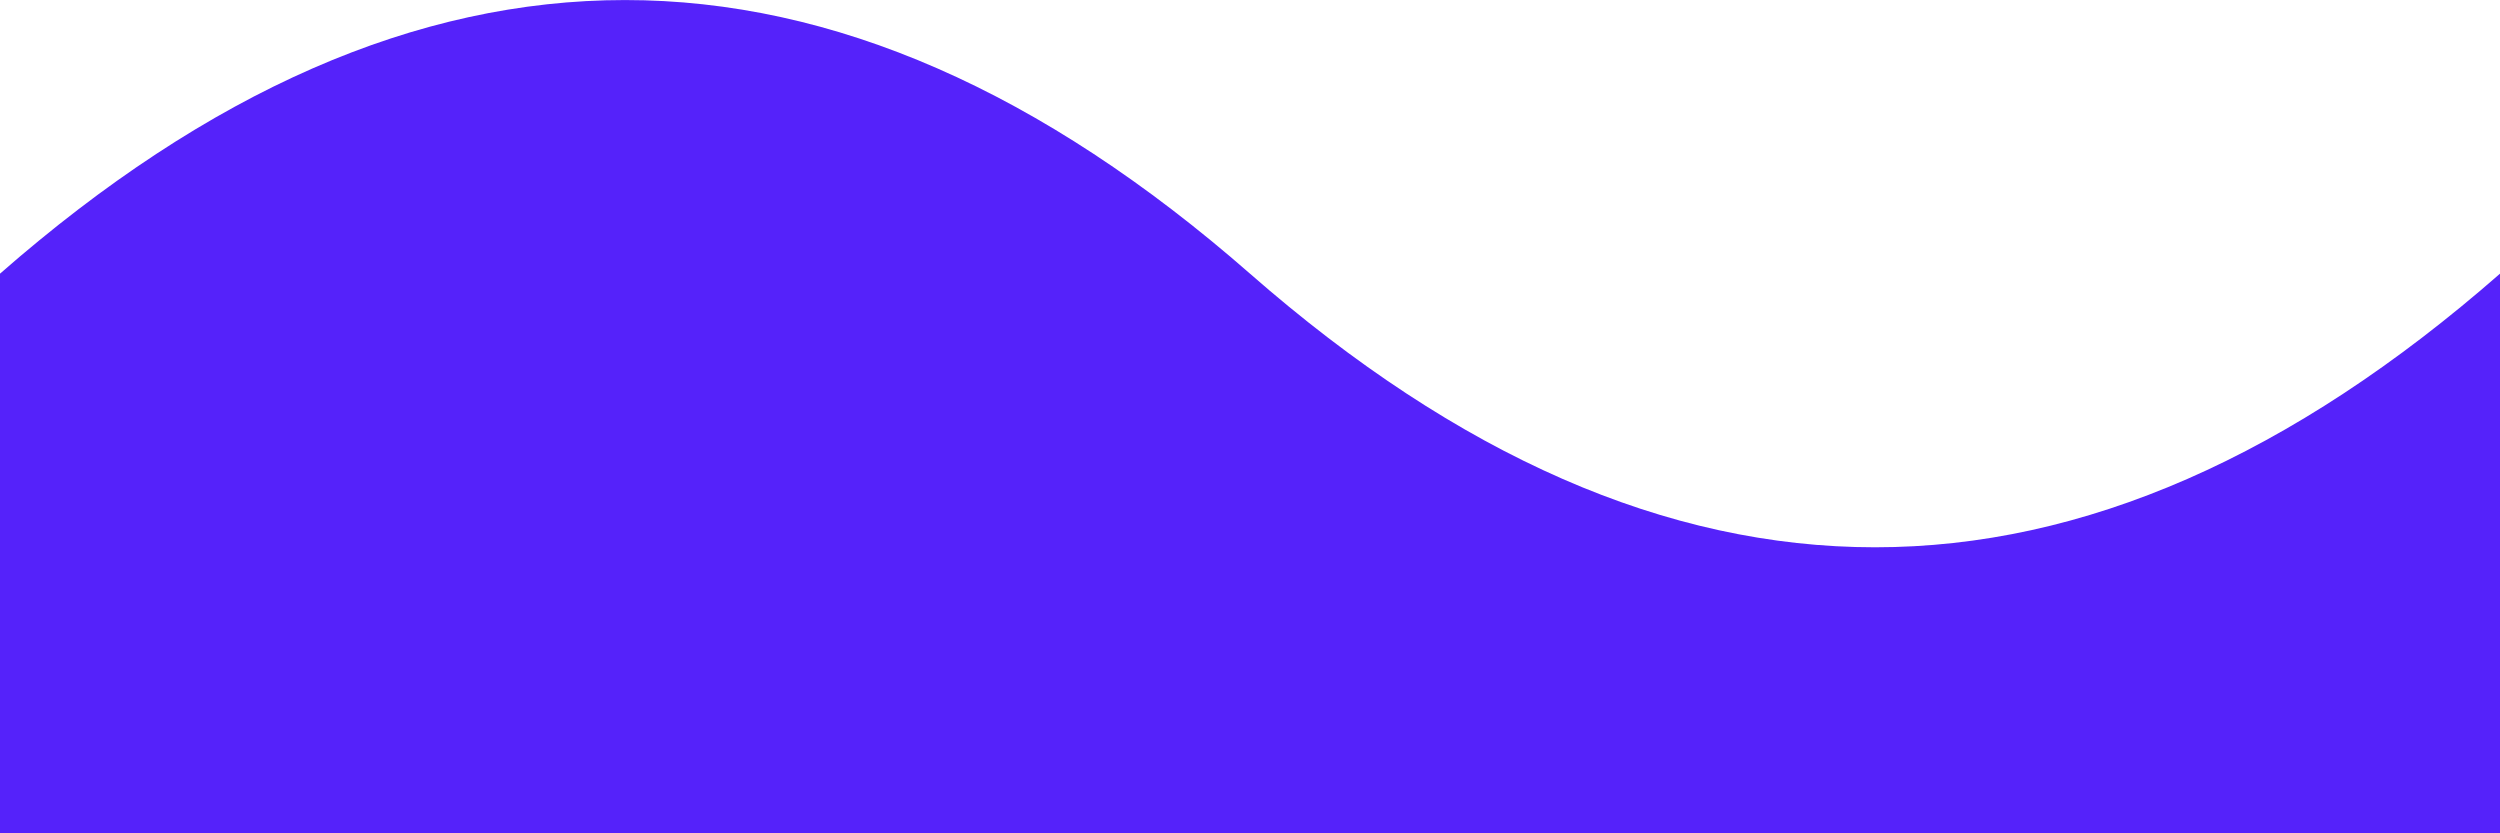
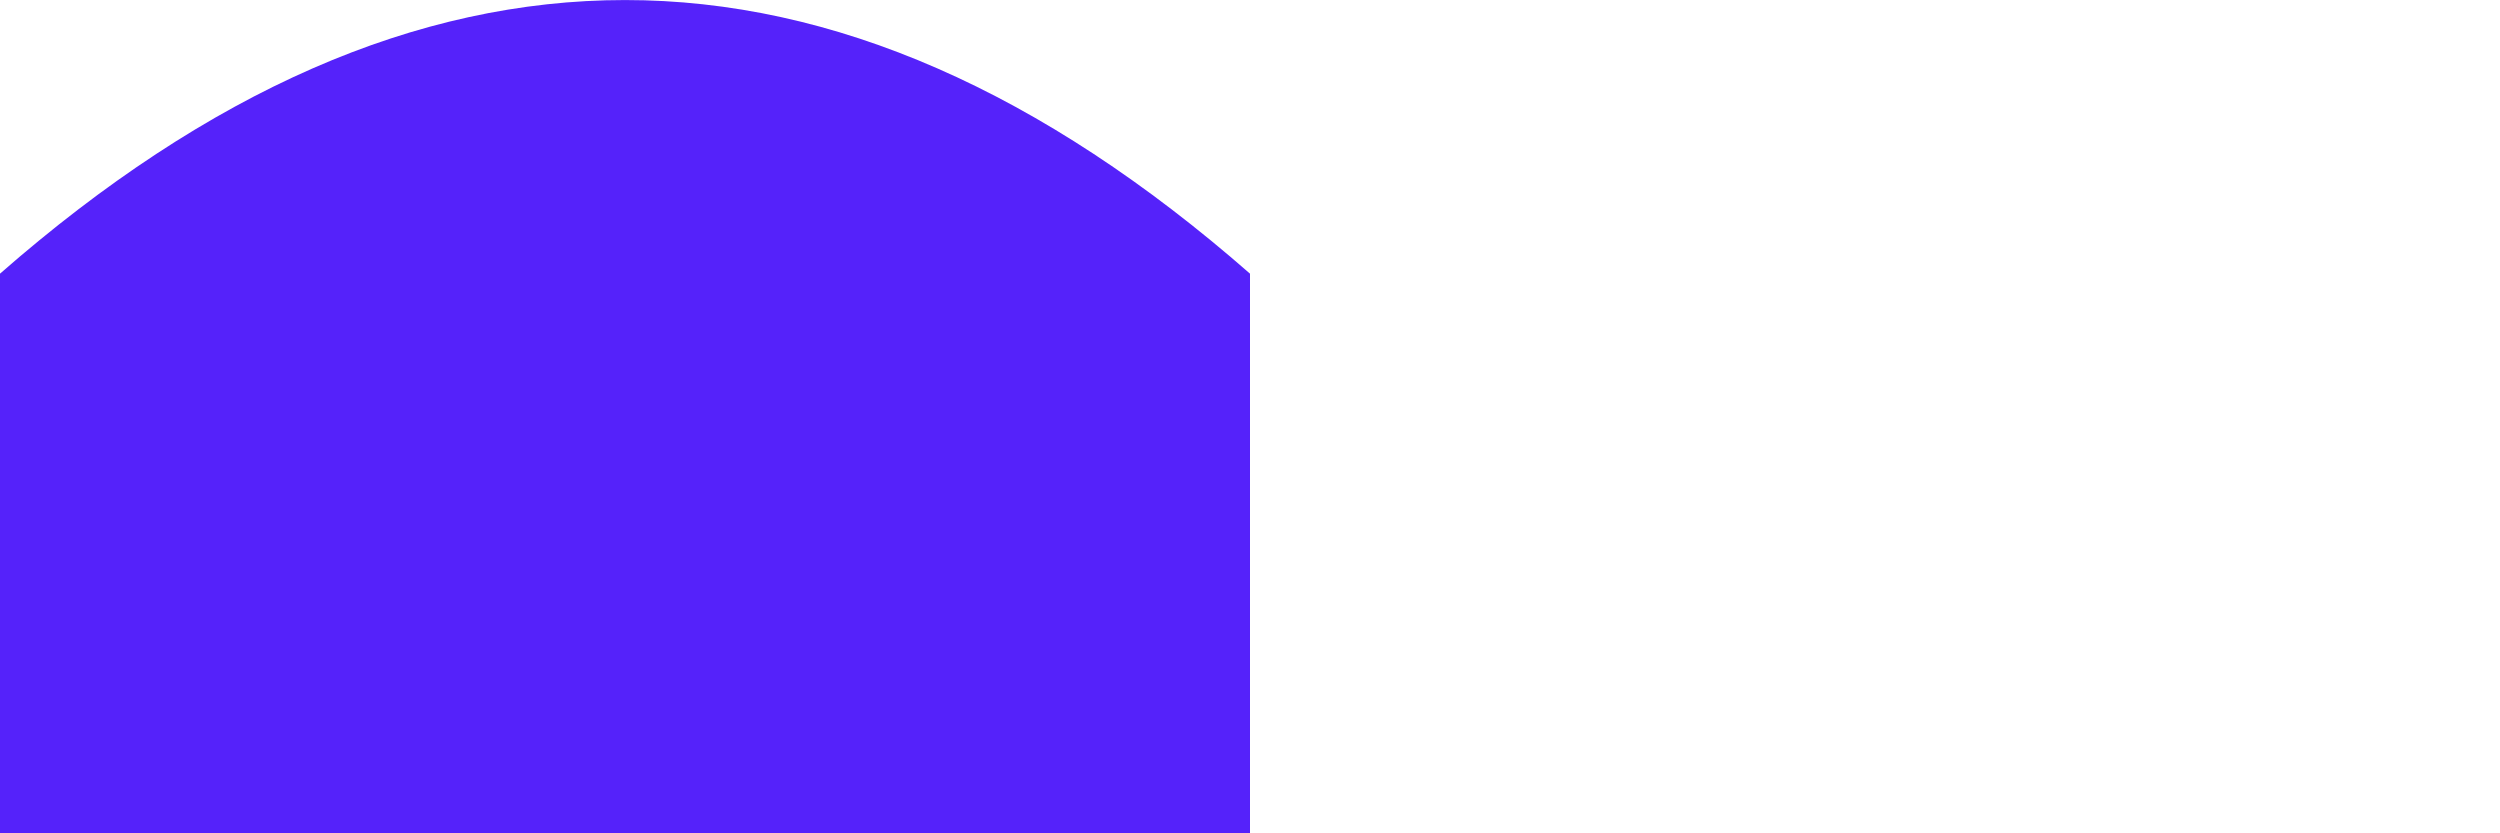
<svg xmlns="http://www.w3.org/2000/svg" fill="none" height="10" viewBox="0 0 30 10" width="30">
-   <path d="m15 3.284c-5-4.378-10-4.378-15 0v6.716h30v-6.716c-5 4.378-10 4.378-15 0z" fill="#5522fa" />
+   <path d="m15 3.284c-5-4.378-10-4.378-15 0v6.716h30c-5 4.378-10 4.378-15 0z" fill="#5522fa" />
</svg>